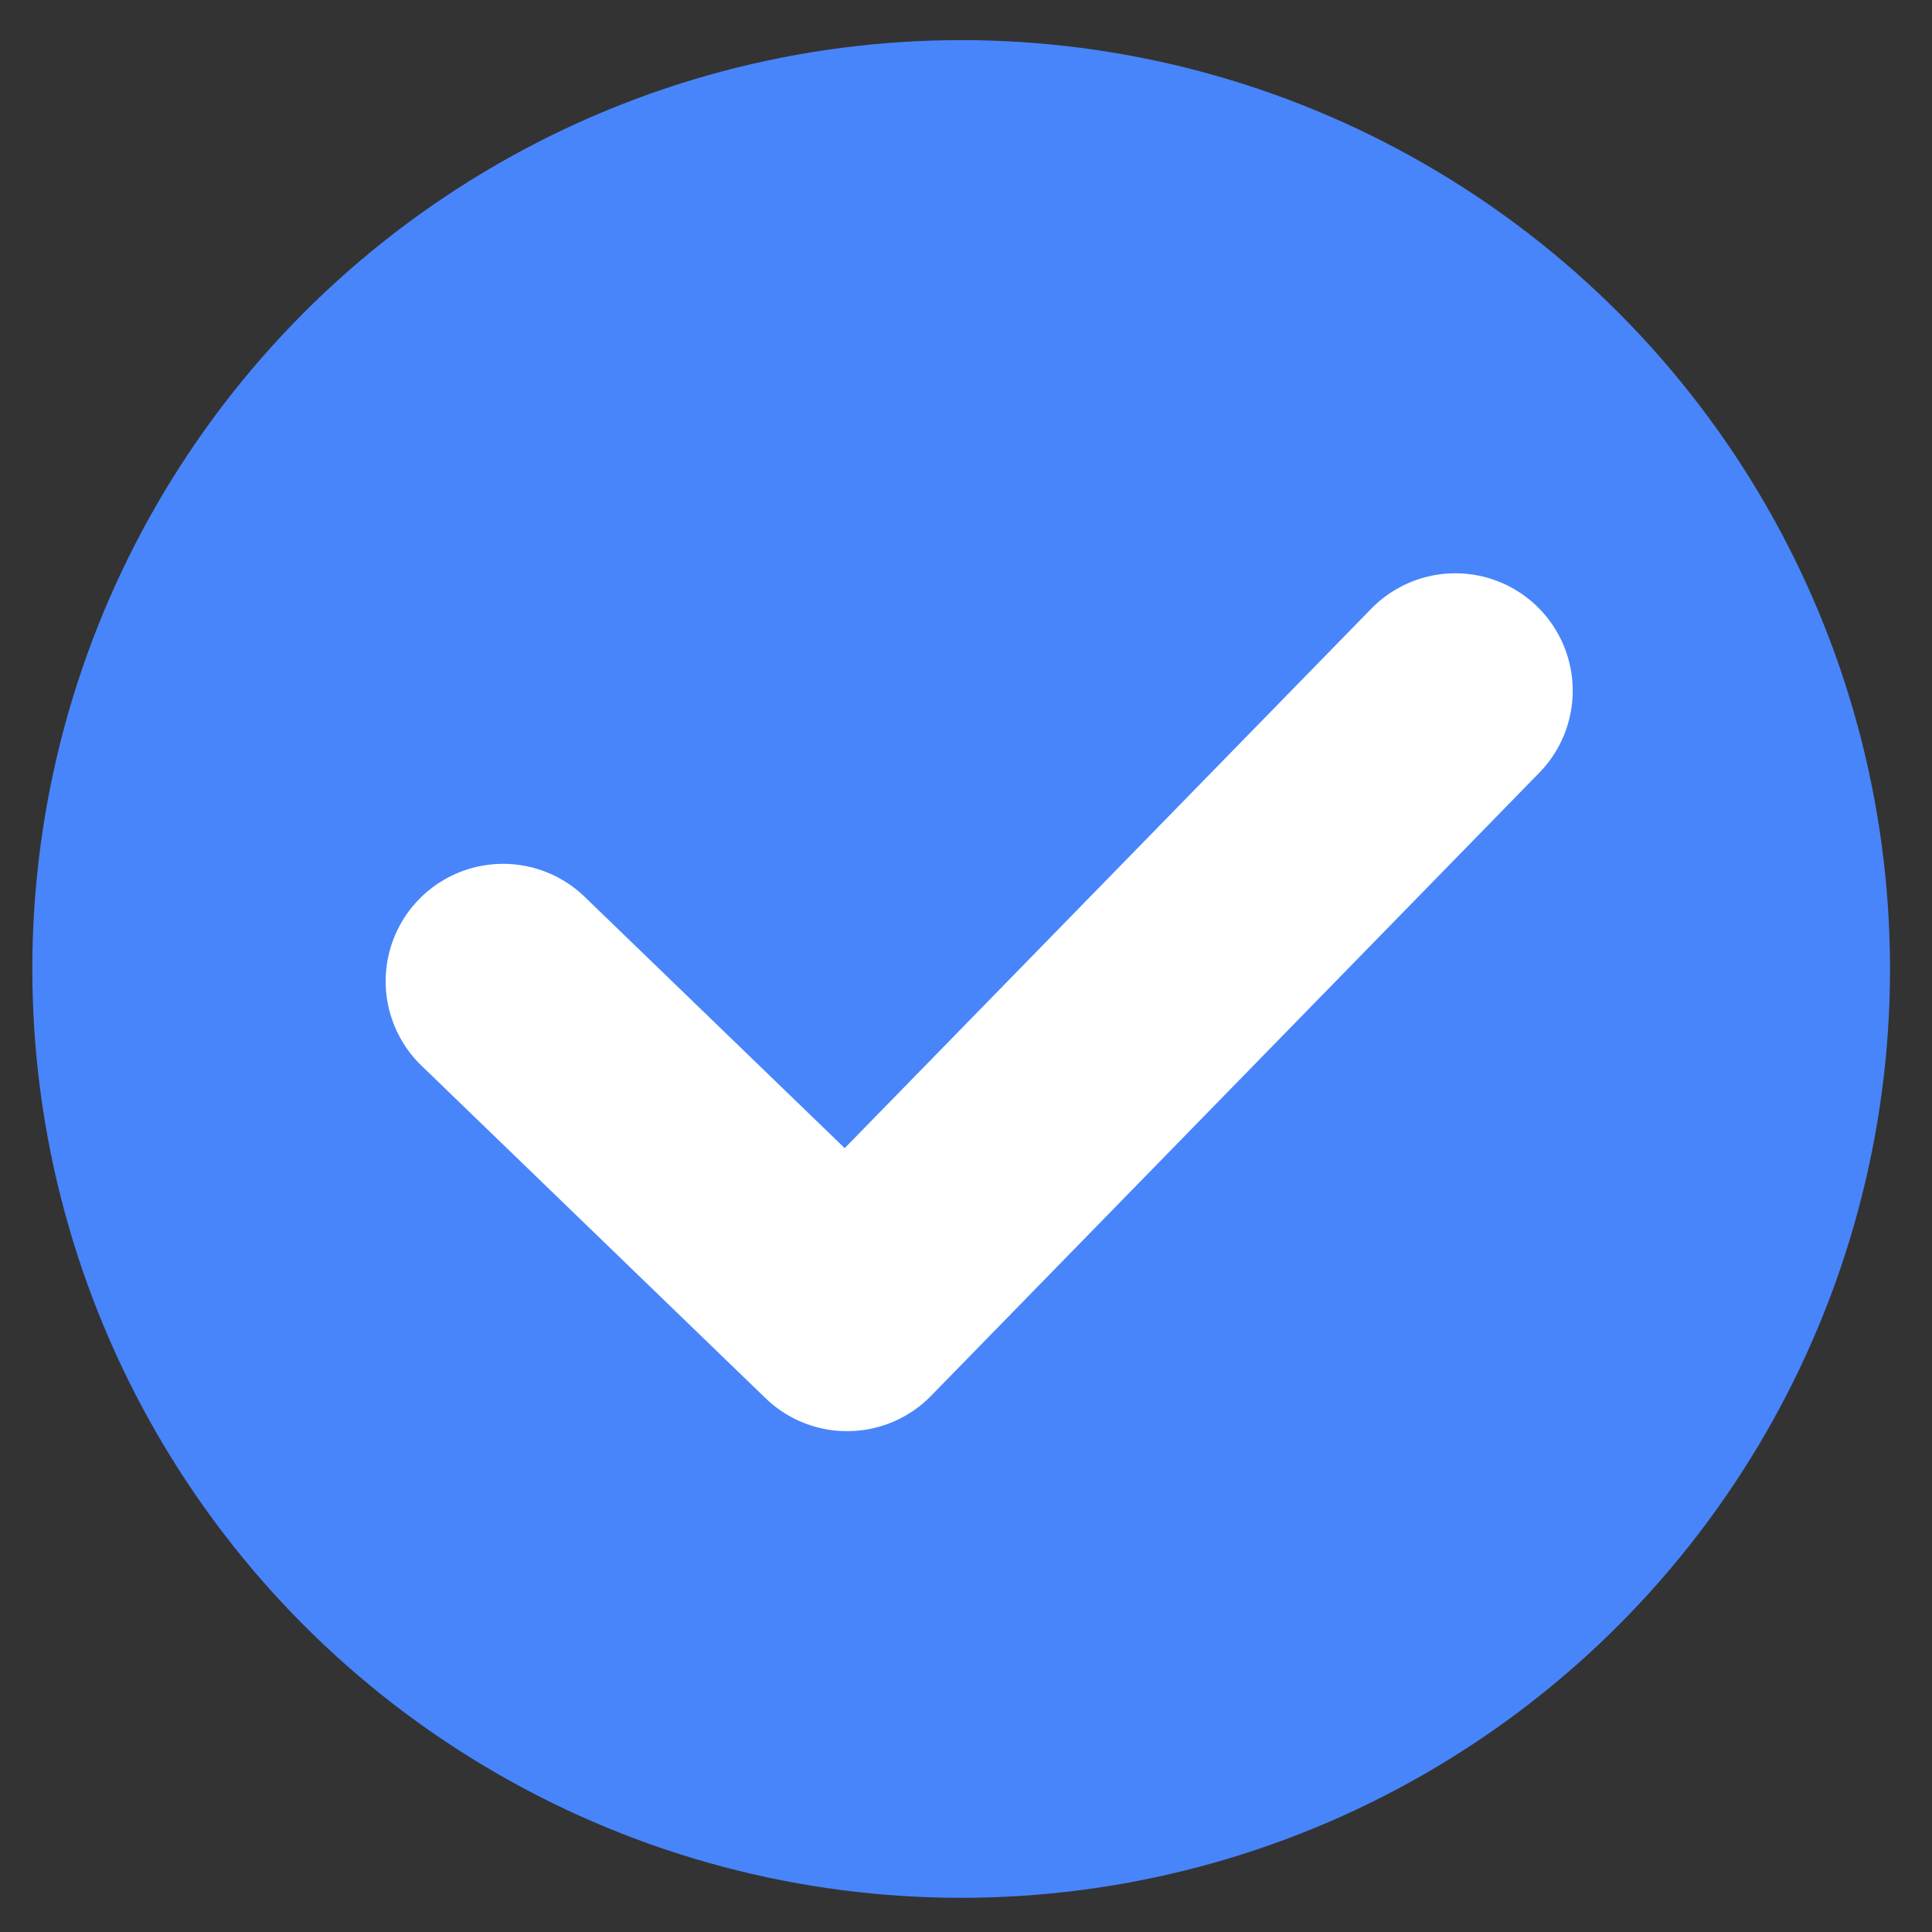
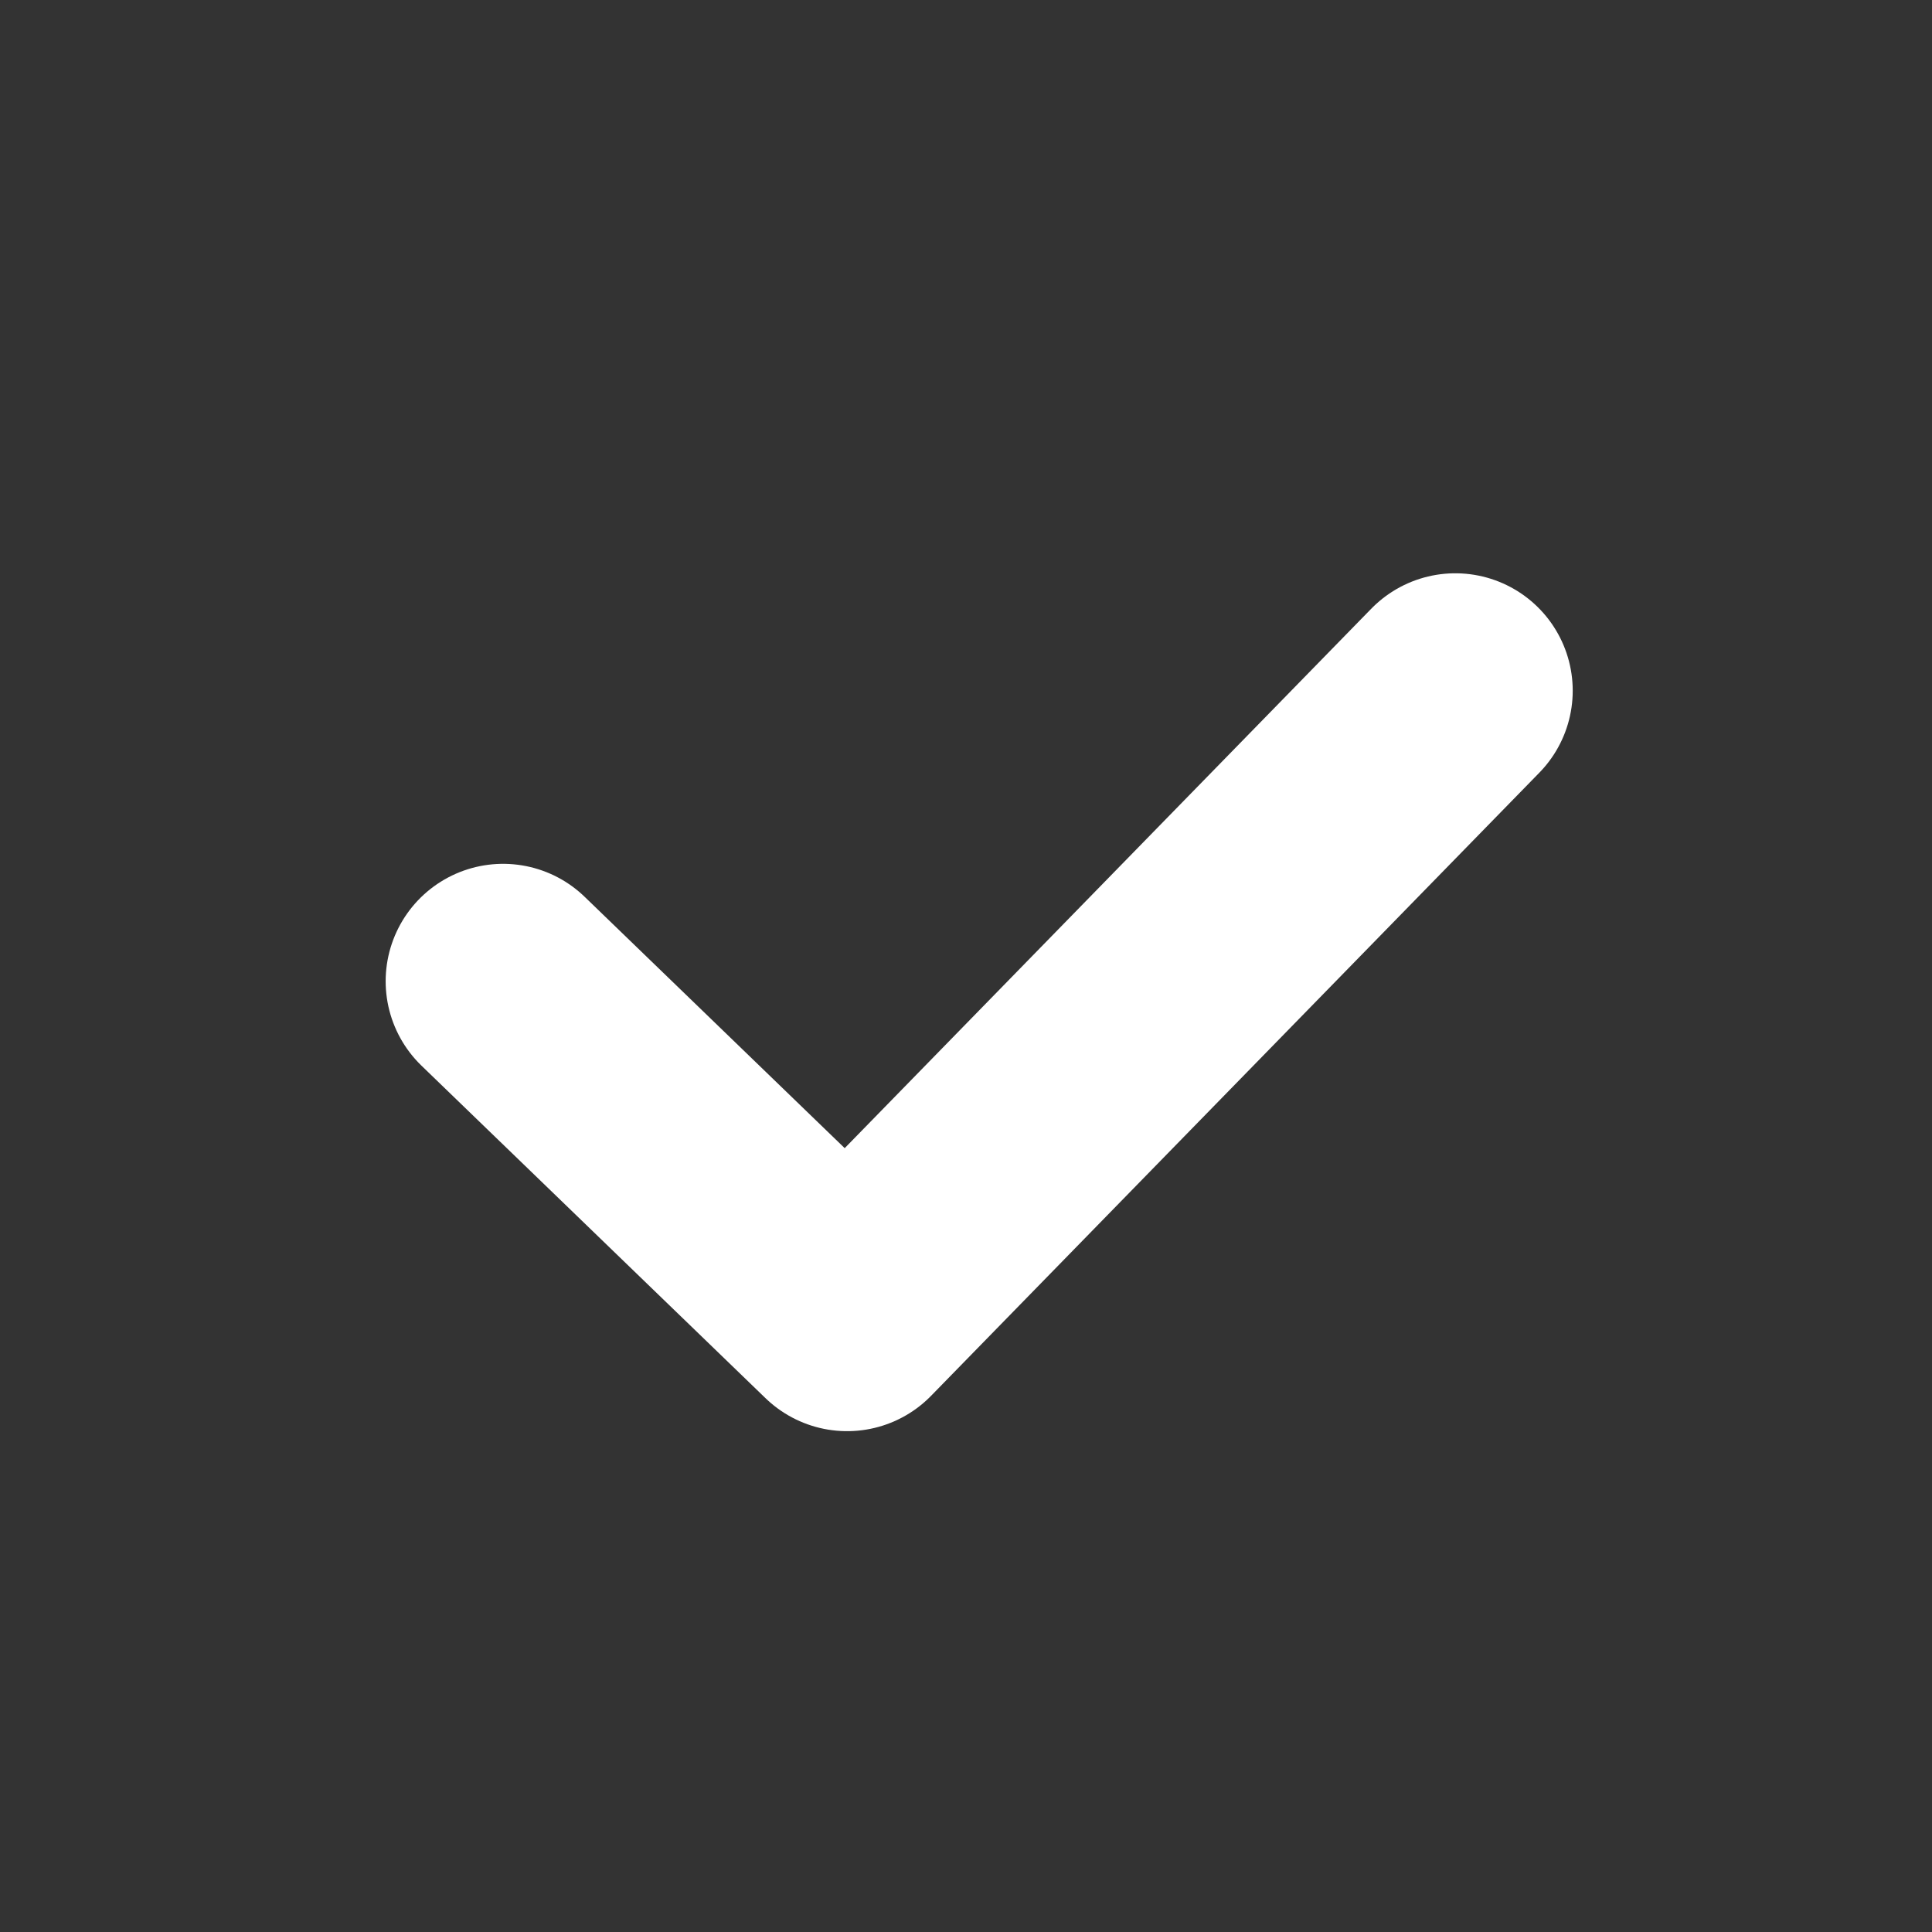
<svg xmlns="http://www.w3.org/2000/svg" id="Ebene_1" data-name="Ebene 1" viewBox="0 0 52 52">
  <rect x="0" y="0" width="52" height="52" fill="#333333" stroke="none" />
  <defs>
    <style>.cls-1{fill:#4885fb;}.cls-2{fill:none;stroke:#fff;stroke-linecap:round;stroke-linejoin:round;stroke-width:6.32px;}</style>
  </defs>
-   <circle class="cls-1" cx="25.87" cy="26.08" r="25" />
  <polyline class="cls-2" points="13.54 26.41 22.8 35.36 39.17 18.59" />
</svg>